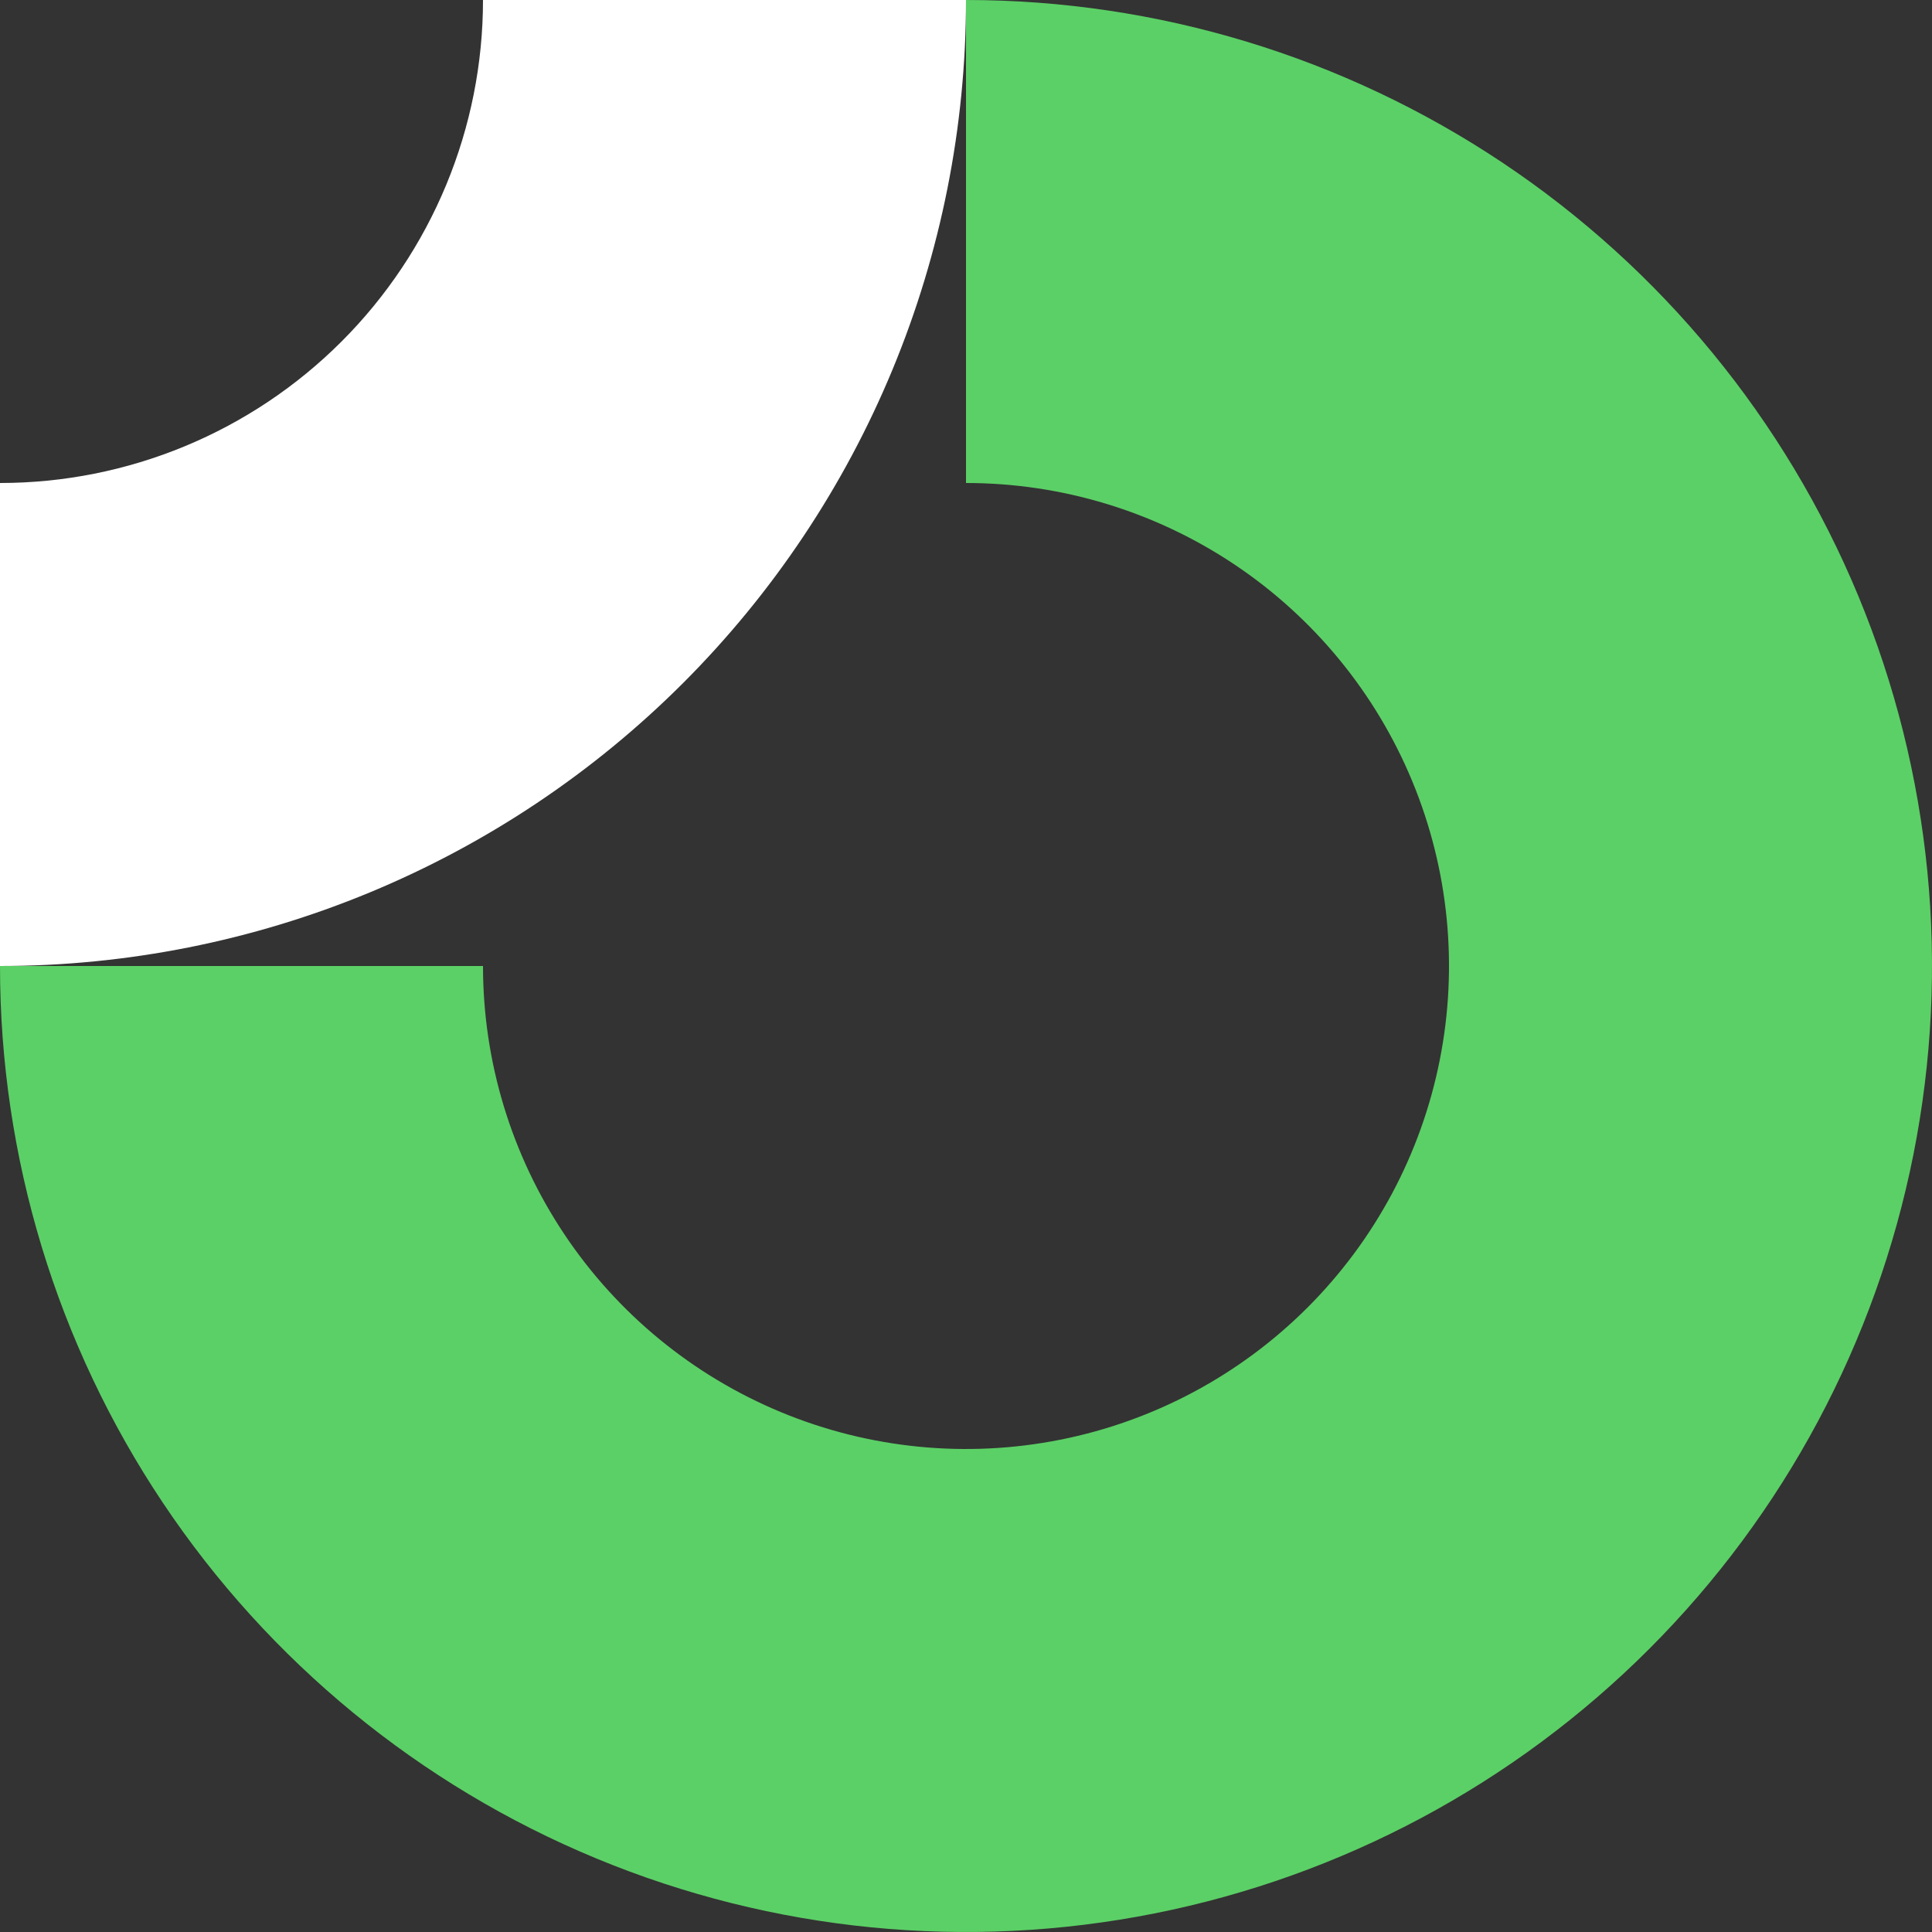
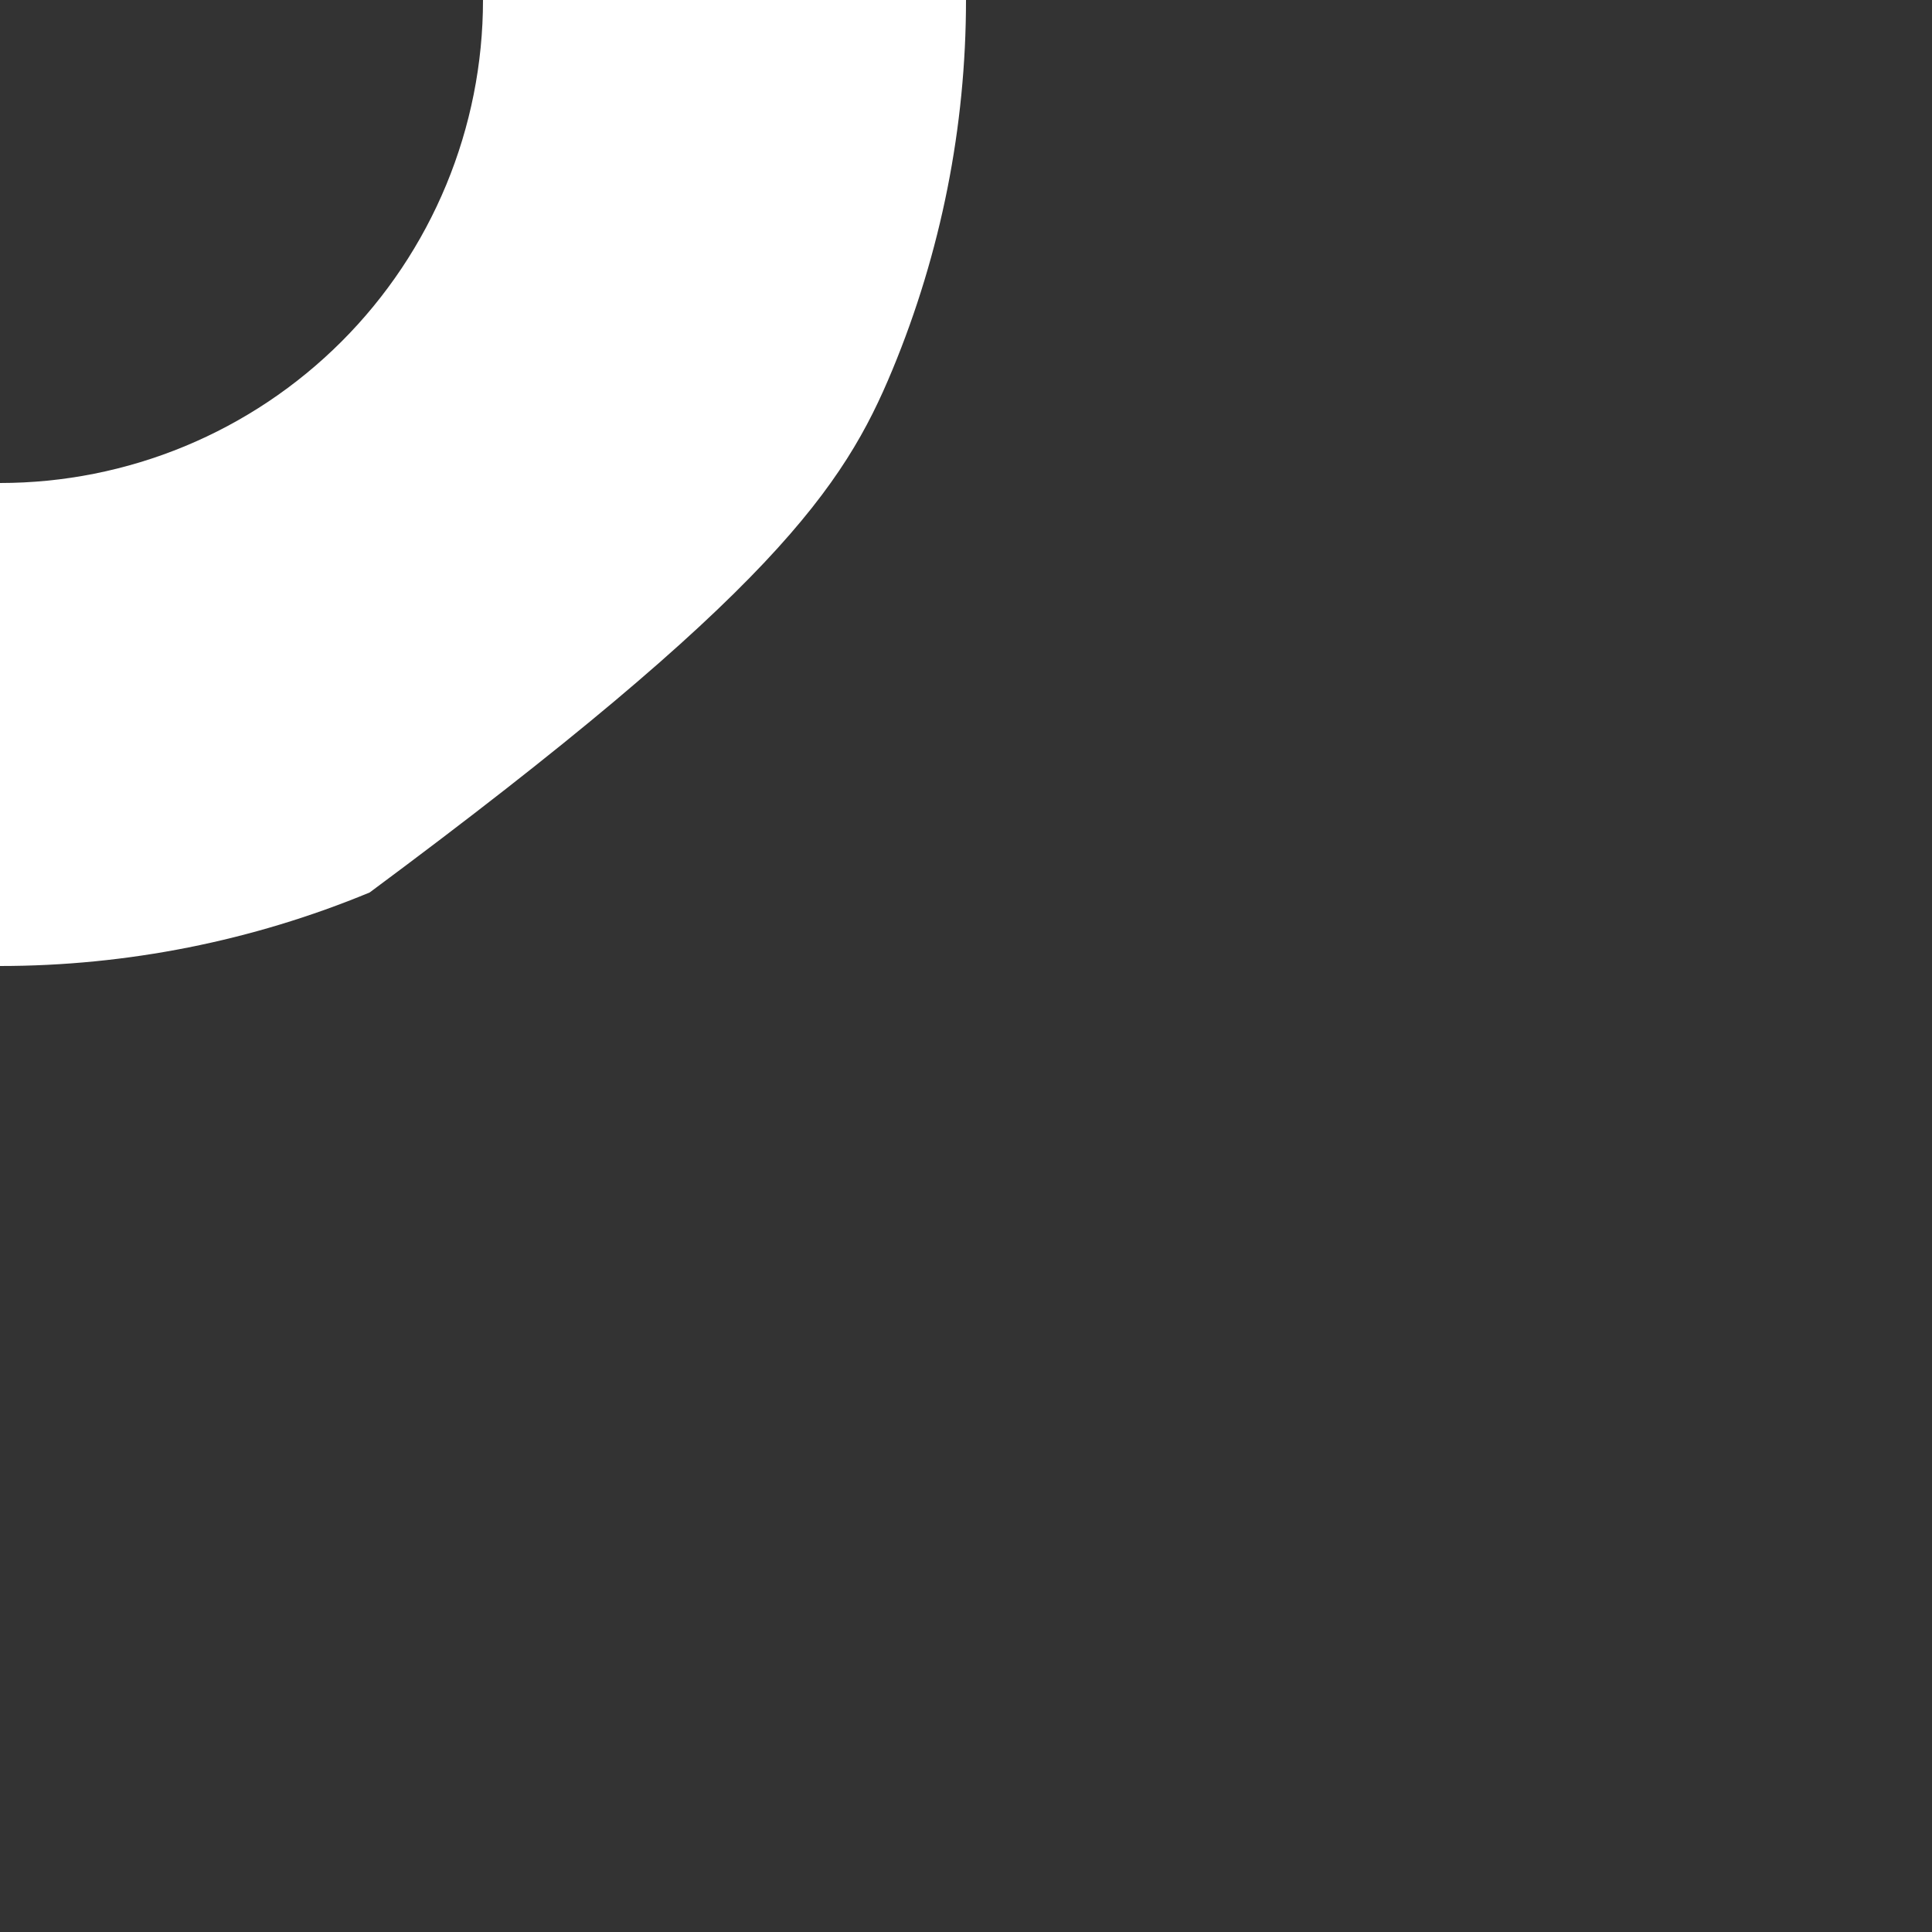
<svg xmlns="http://www.w3.org/2000/svg" width="103" height="103" viewBox="0 0 103 103" fill="none">
  <rect x="0" y="0" width="103" height="103" fill="#333333" stroke="none" />
-   <path fill-rule="evenodd" clip-rule="evenodd" d="M65.806 30.09C61.571 27.26 56.593 25.75 51.5 25.75V0C61.686 0 71.643 3.02 80.112 8.679C88.581 14.338 95.182 22.381 99.08 31.792C102.978 41.202 103.998 51.557 102.01 61.547C100.023 71.537 95.118 80.714 87.916 87.916C80.714 95.118 71.537 100.023 61.547 102.01C51.557 103.998 41.202 102.978 31.792 99.08C22.381 95.182 14.338 88.581 8.679 80.112C3.02 71.643 0 61.686 0 51.5H25.75C25.75 56.593 27.26 61.571 30.09 65.806C32.919 70.04 36.941 73.341 41.646 75.29C46.351 77.239 51.529 77.749 56.524 76.755C61.519 75.762 66.107 73.309 69.708 69.708C73.309 66.107 75.762 61.519 76.755 56.524C77.749 51.529 77.239 46.351 75.29 41.646C73.341 36.941 70.04 32.919 65.806 30.09Z" fill="#5BD066" />
-   <path fill-rule="evenodd" clip-rule="evenodd" d="M25.75 1.1153e-05C25.75 3.382 25.084 6.73 23.79 9.854C22.496 12.978 20.599 15.817 18.208 18.208C15.817 20.599 12.978 22.496 9.854 23.79C6.73 25.084 3.382 25.75 1.12556e-06 25.75L0 51.5C6.763 51.5 13.46 50.168 19.708 47.58C25.956 44.992 31.634 41.198 36.416 36.416C41.198 31.634 44.992 25.956 47.58 19.708C50.168 13.46 51.5 6.763 51.5 0L25.75 1.1153e-05Z" fill="white" />
+   <path fill-rule="evenodd" clip-rule="evenodd" d="M25.75 1.1153e-05C25.75 3.382 25.084 6.73 23.79 9.854C22.496 12.978 20.599 15.817 18.208 18.208C15.817 20.599 12.978 22.496 9.854 23.79C6.73 25.084 3.382 25.75 1.12556e-06 25.75L0 51.5C6.763 51.5 13.46 50.168 19.708 47.58C41.198 31.634 44.992 25.956 47.58 19.708C50.168 13.46 51.5 6.763 51.5 0L25.75 1.1153e-05Z" fill="white" />
</svg>